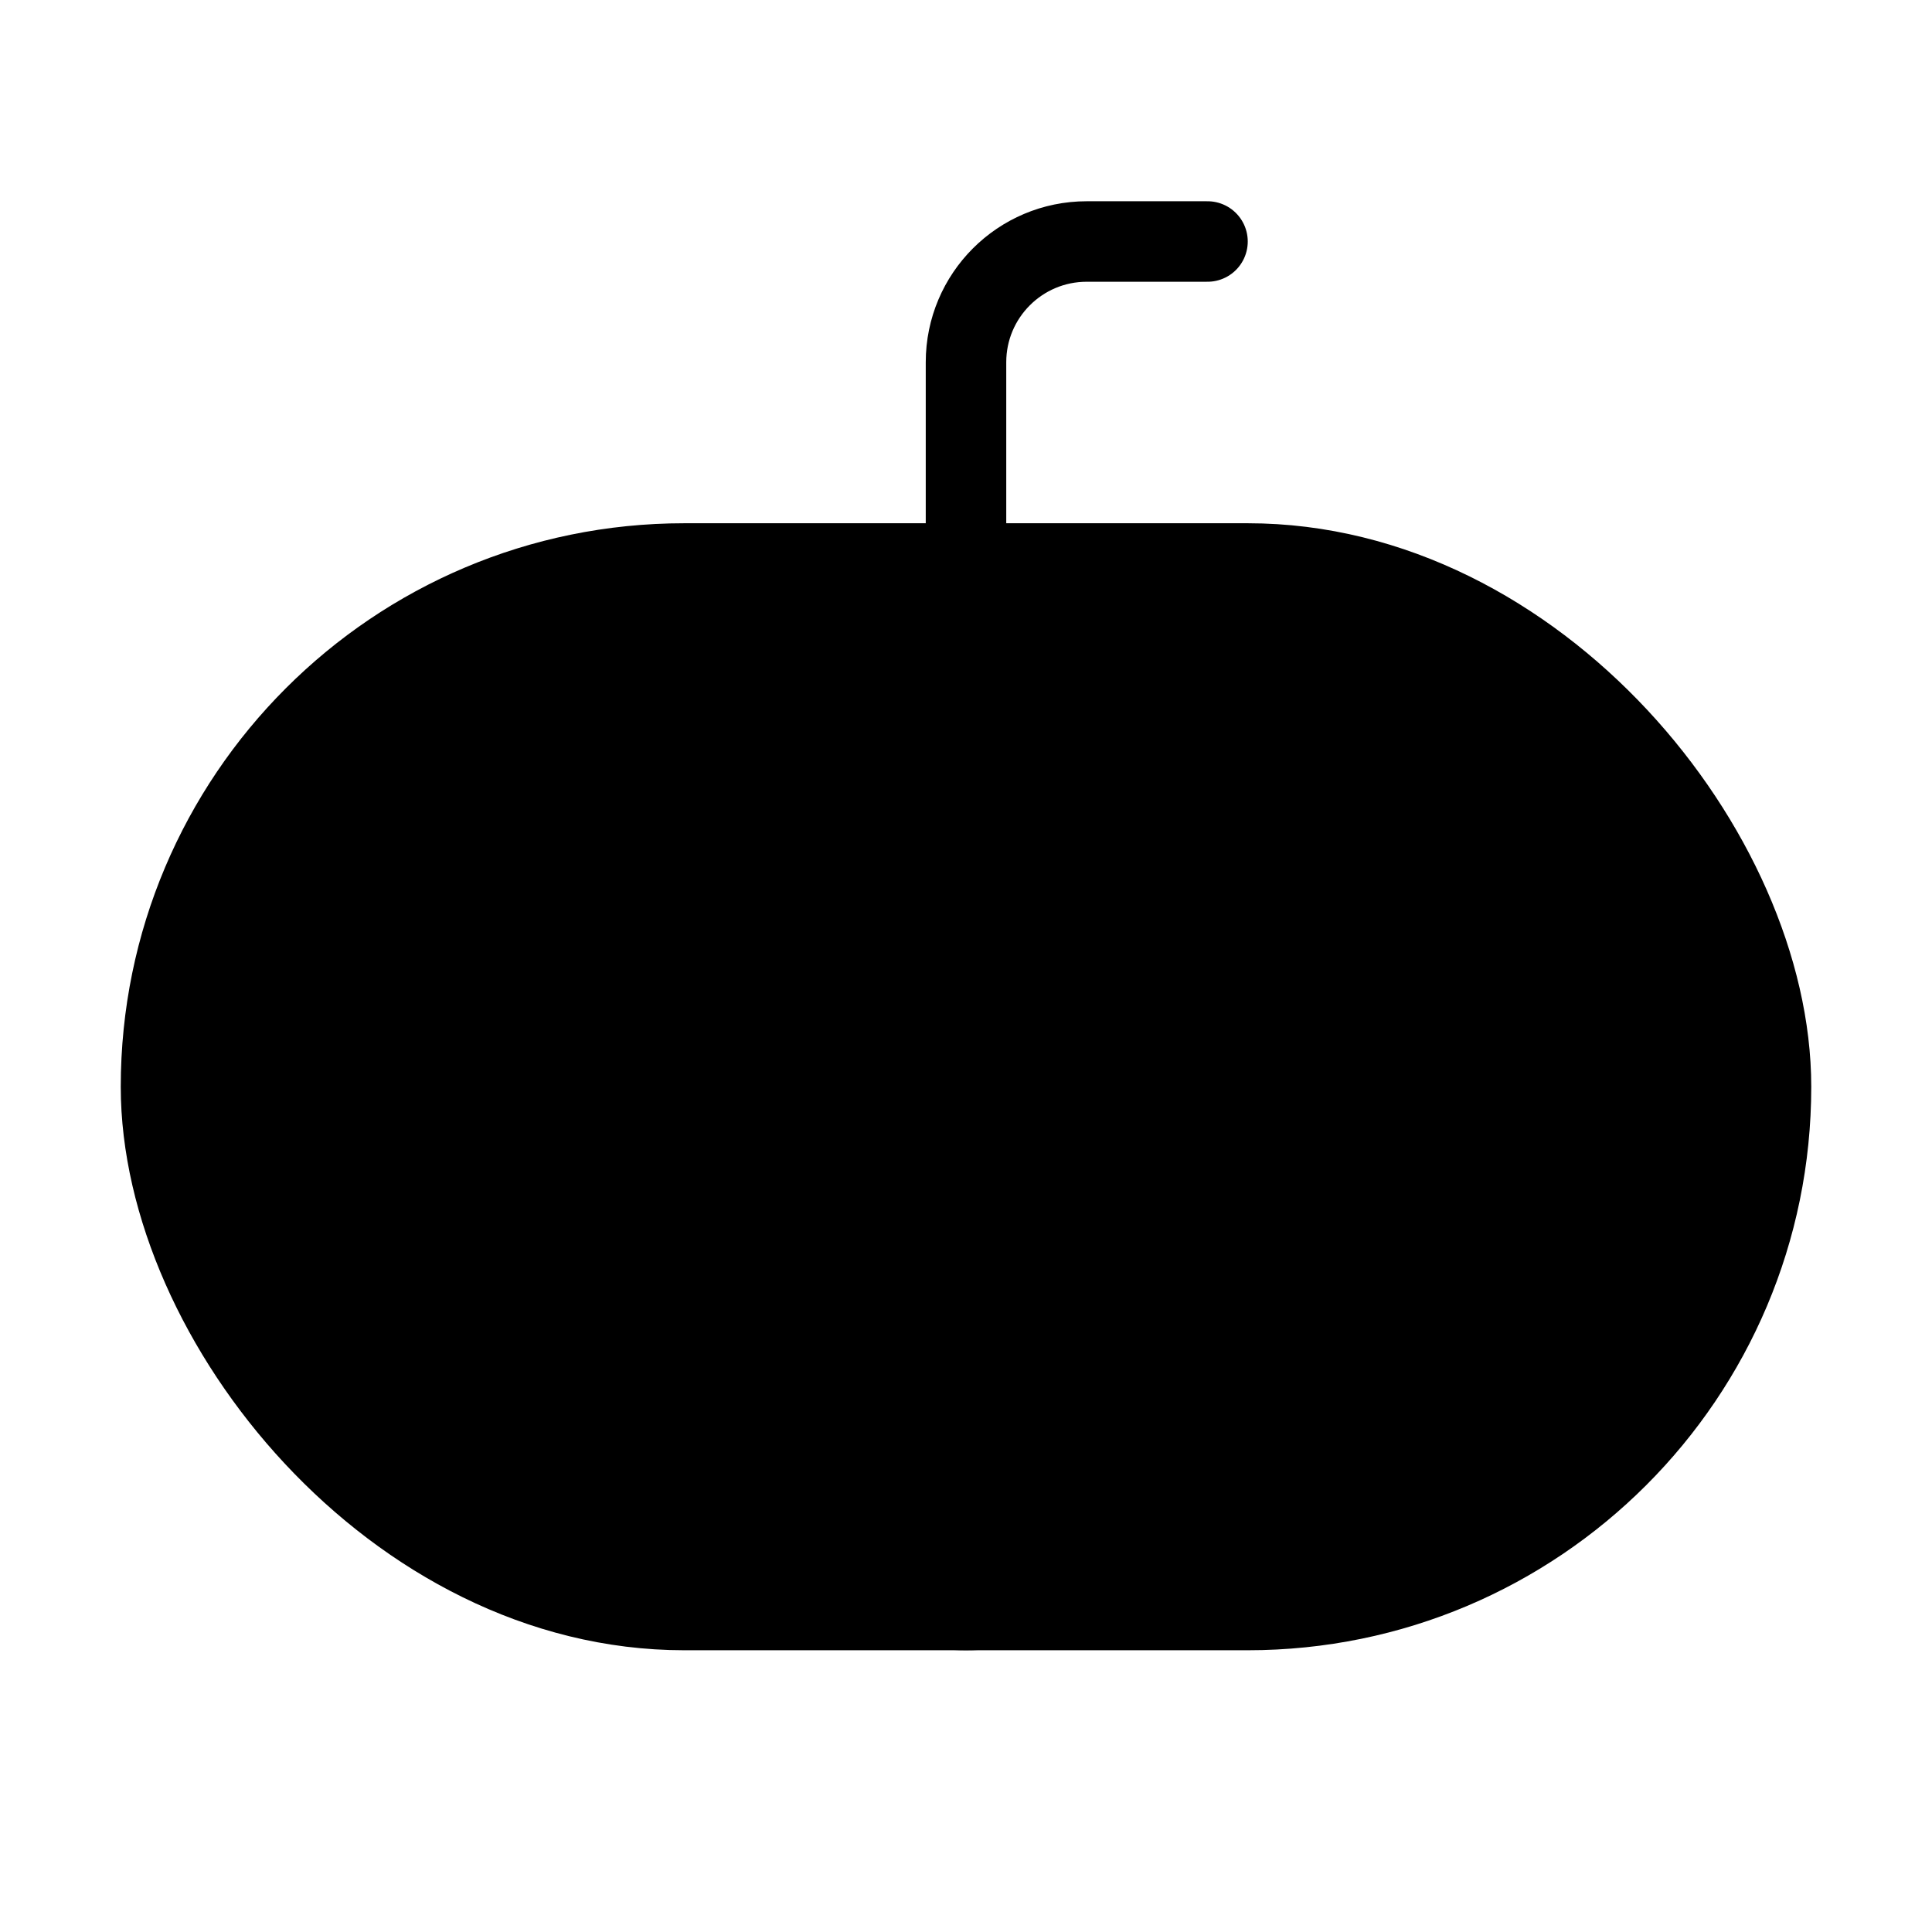
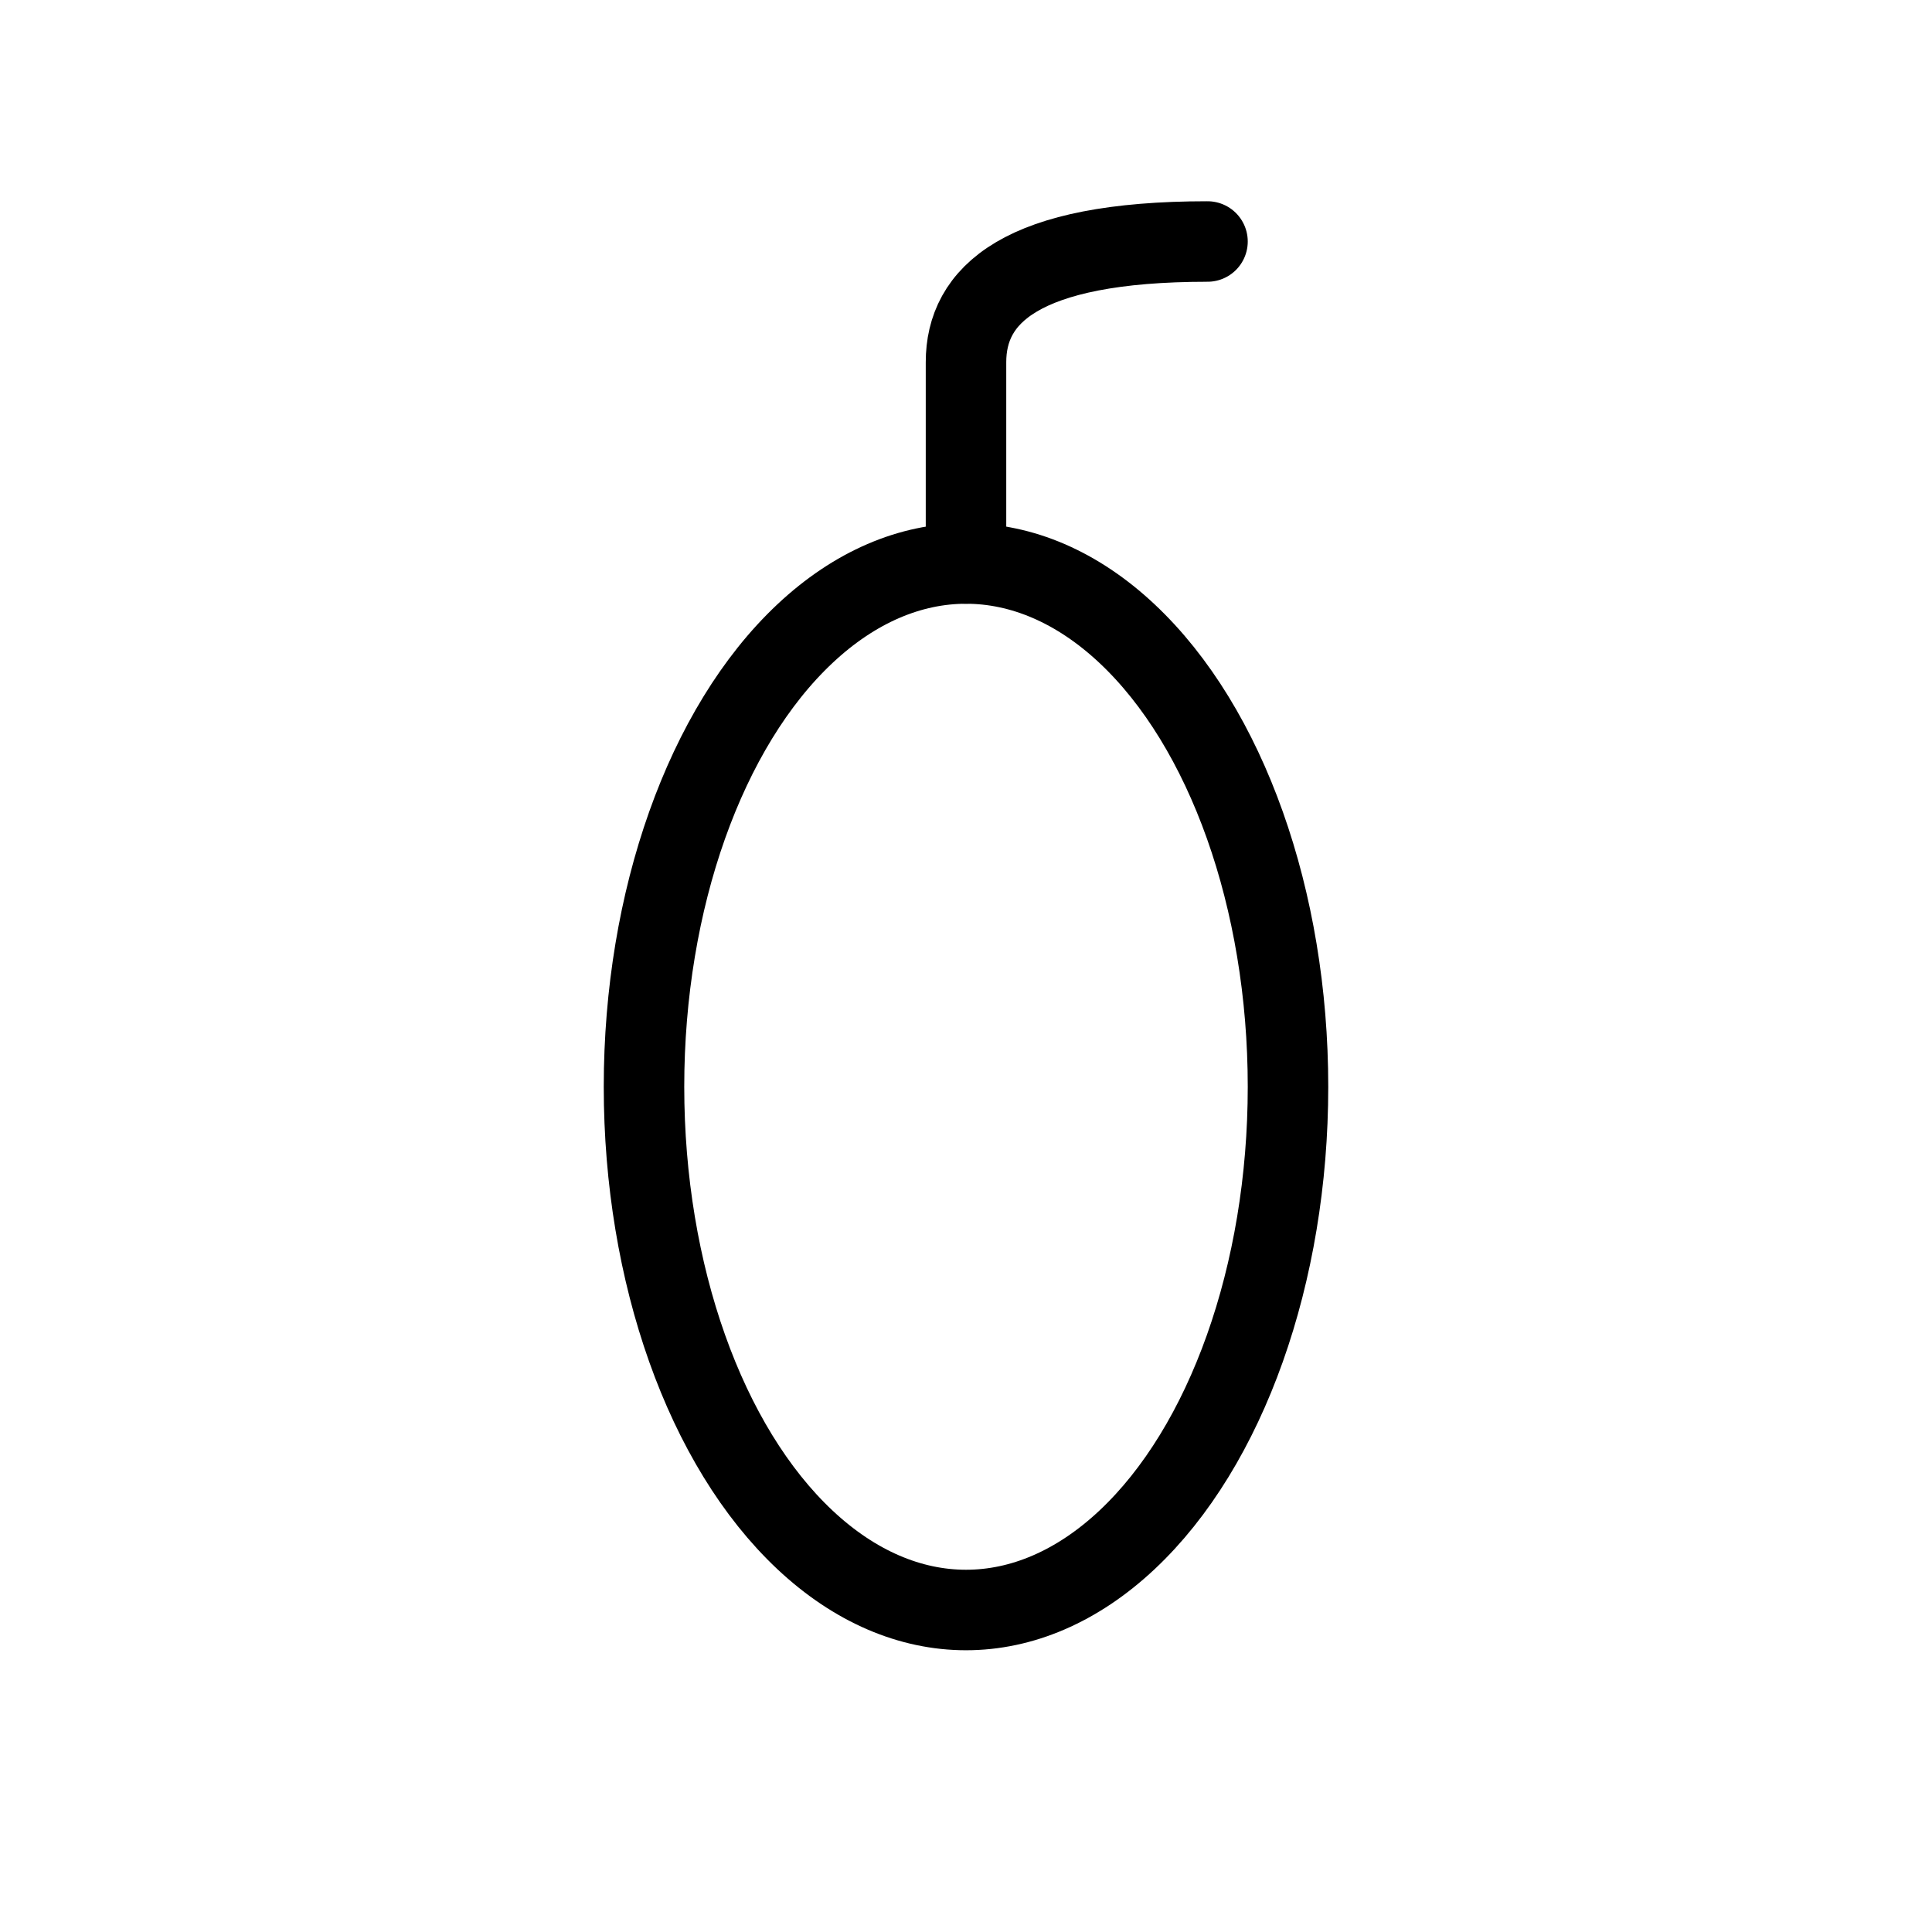
<svg xmlns="http://www.w3.org/2000/svg" viewBox="0 0 48 48" fill="none">
-   <rect x="4" y="14" width="40" height="26" rx="13" fill="currentColor" stroke="currentColor" stroke-width="2" />
  <ellipse cx="24" cy="27" rx="8" ry="13" stroke="currentColor" stroke-width="2" />
-   <path d="M30 6H27C25.343 6 24 7.343 24 9V14" stroke="currentColor" stroke-width="2" stroke-linecap="round" stroke-linejoin="round" />
+   <path d="M30 6C25.343 6 24 7.343 24 9V14" stroke="currentColor" stroke-width="2" stroke-linecap="round" stroke-linejoin="round" />
</svg>